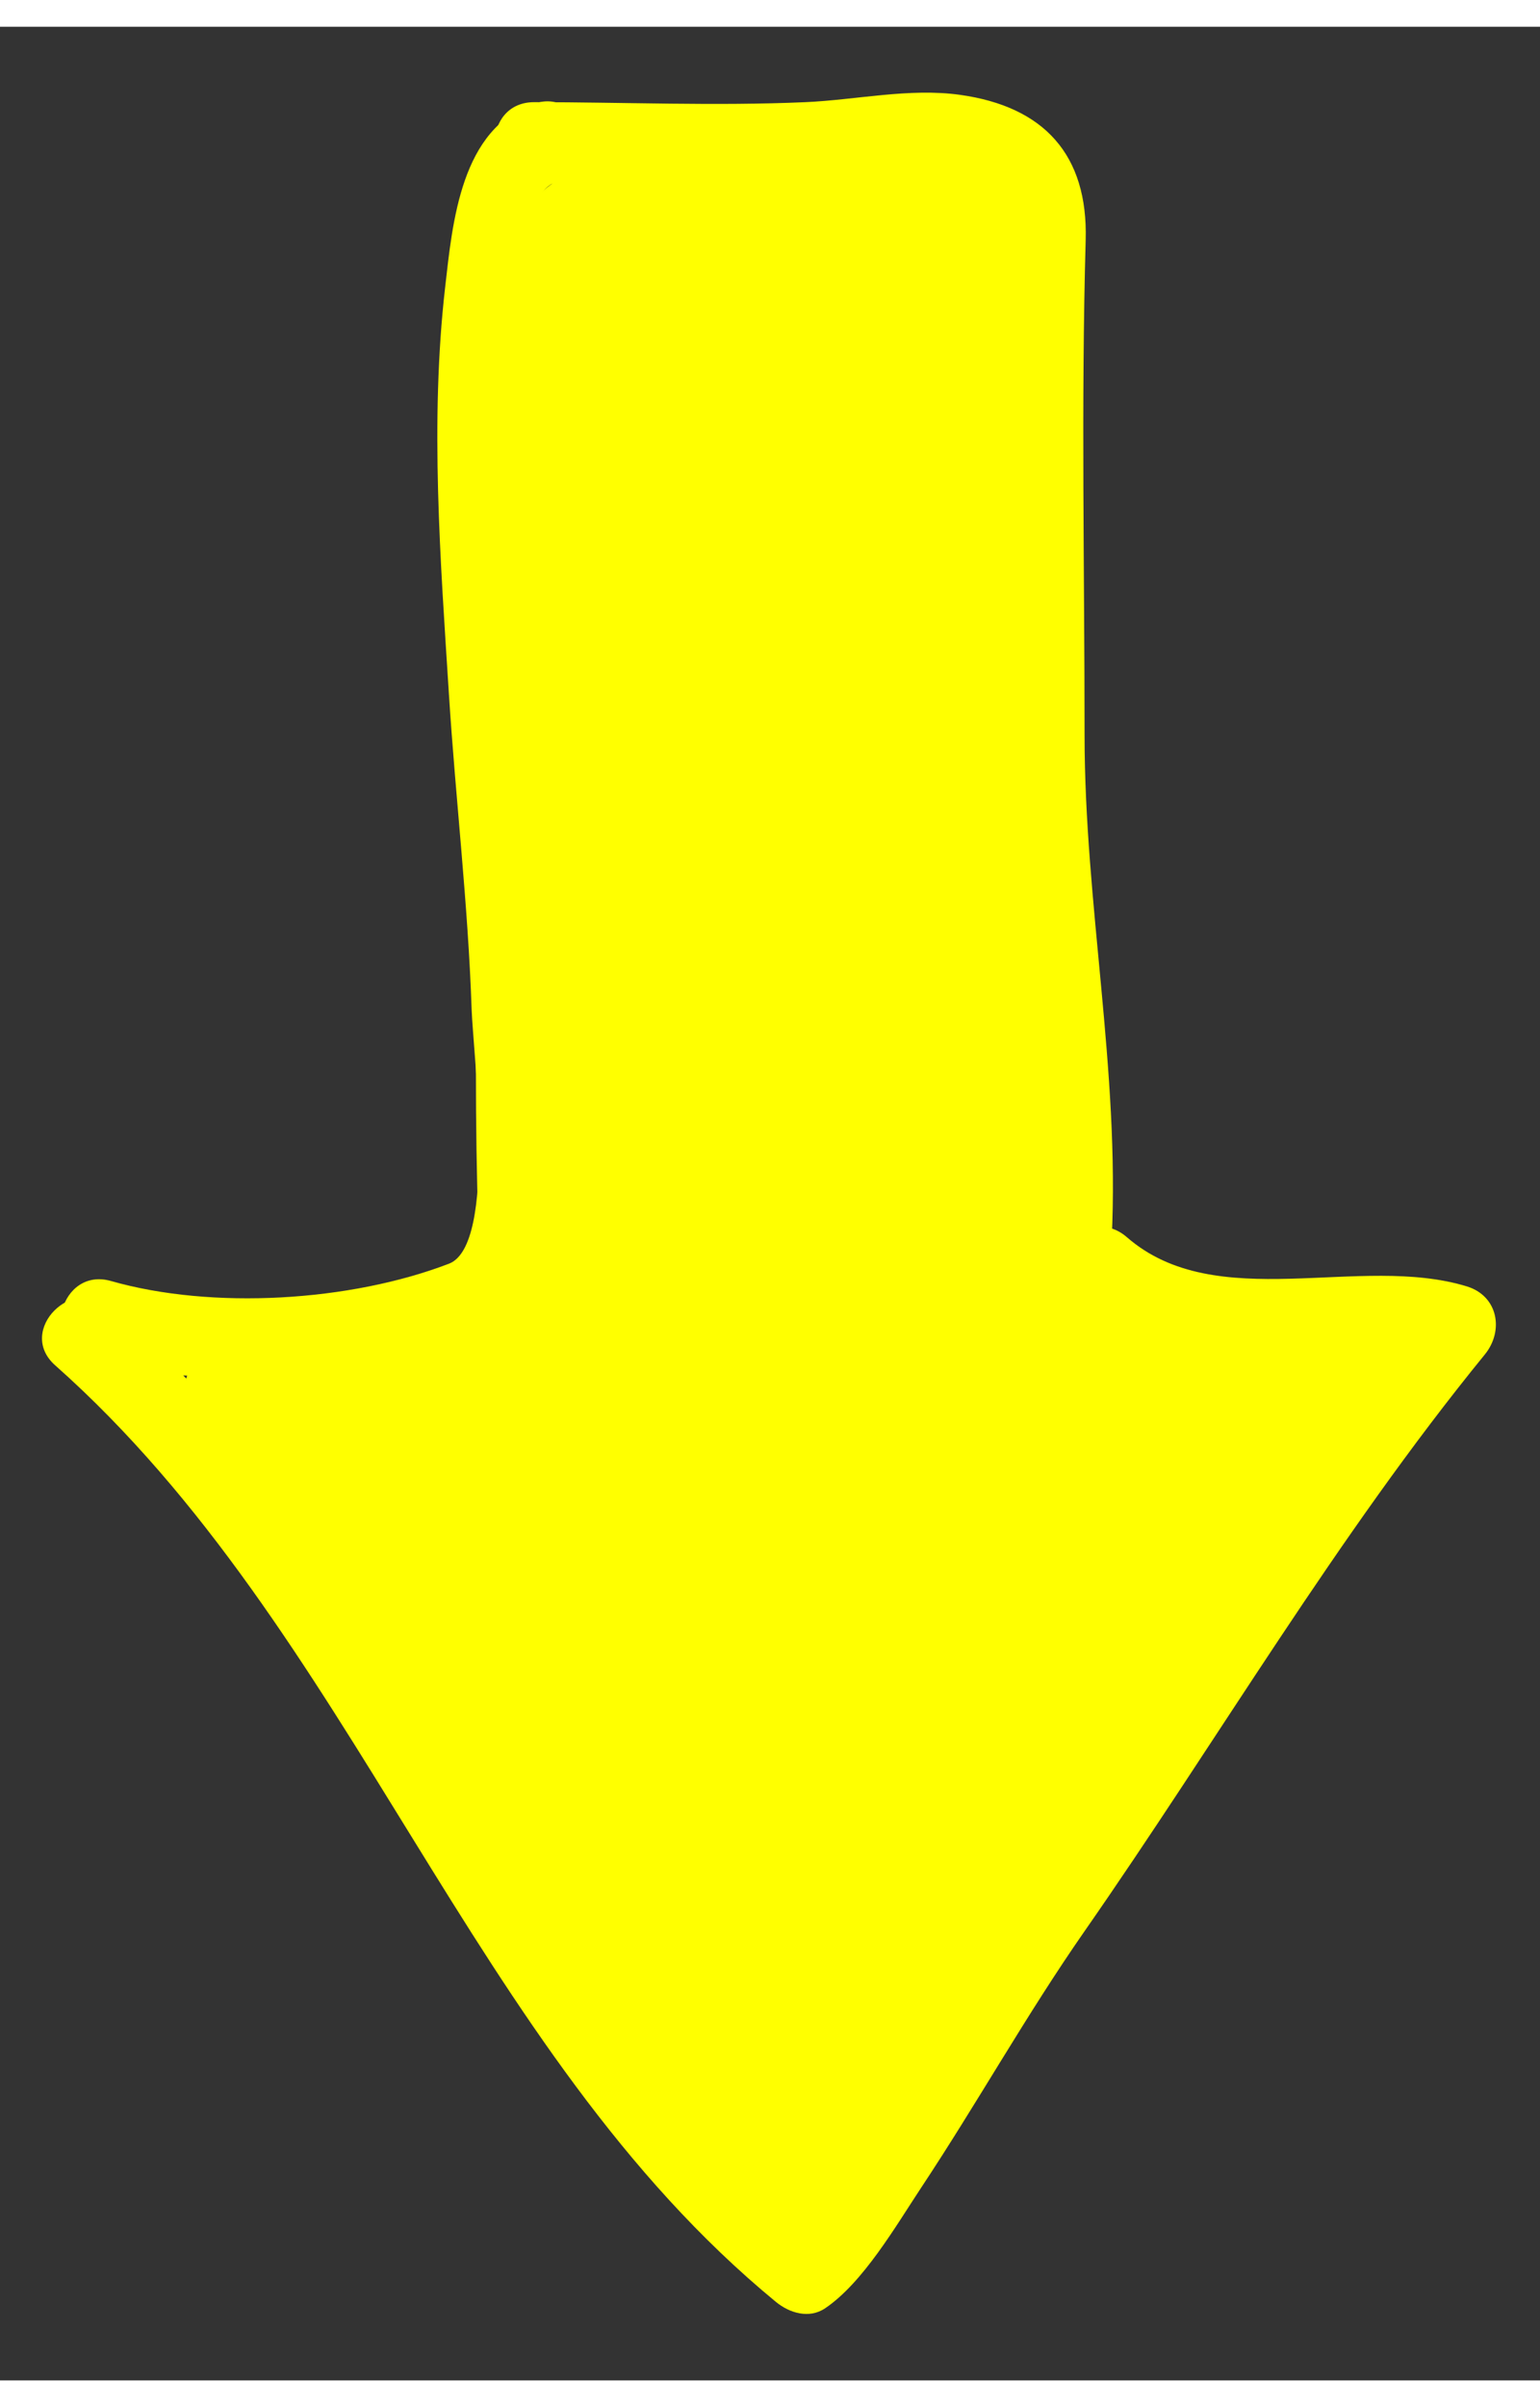
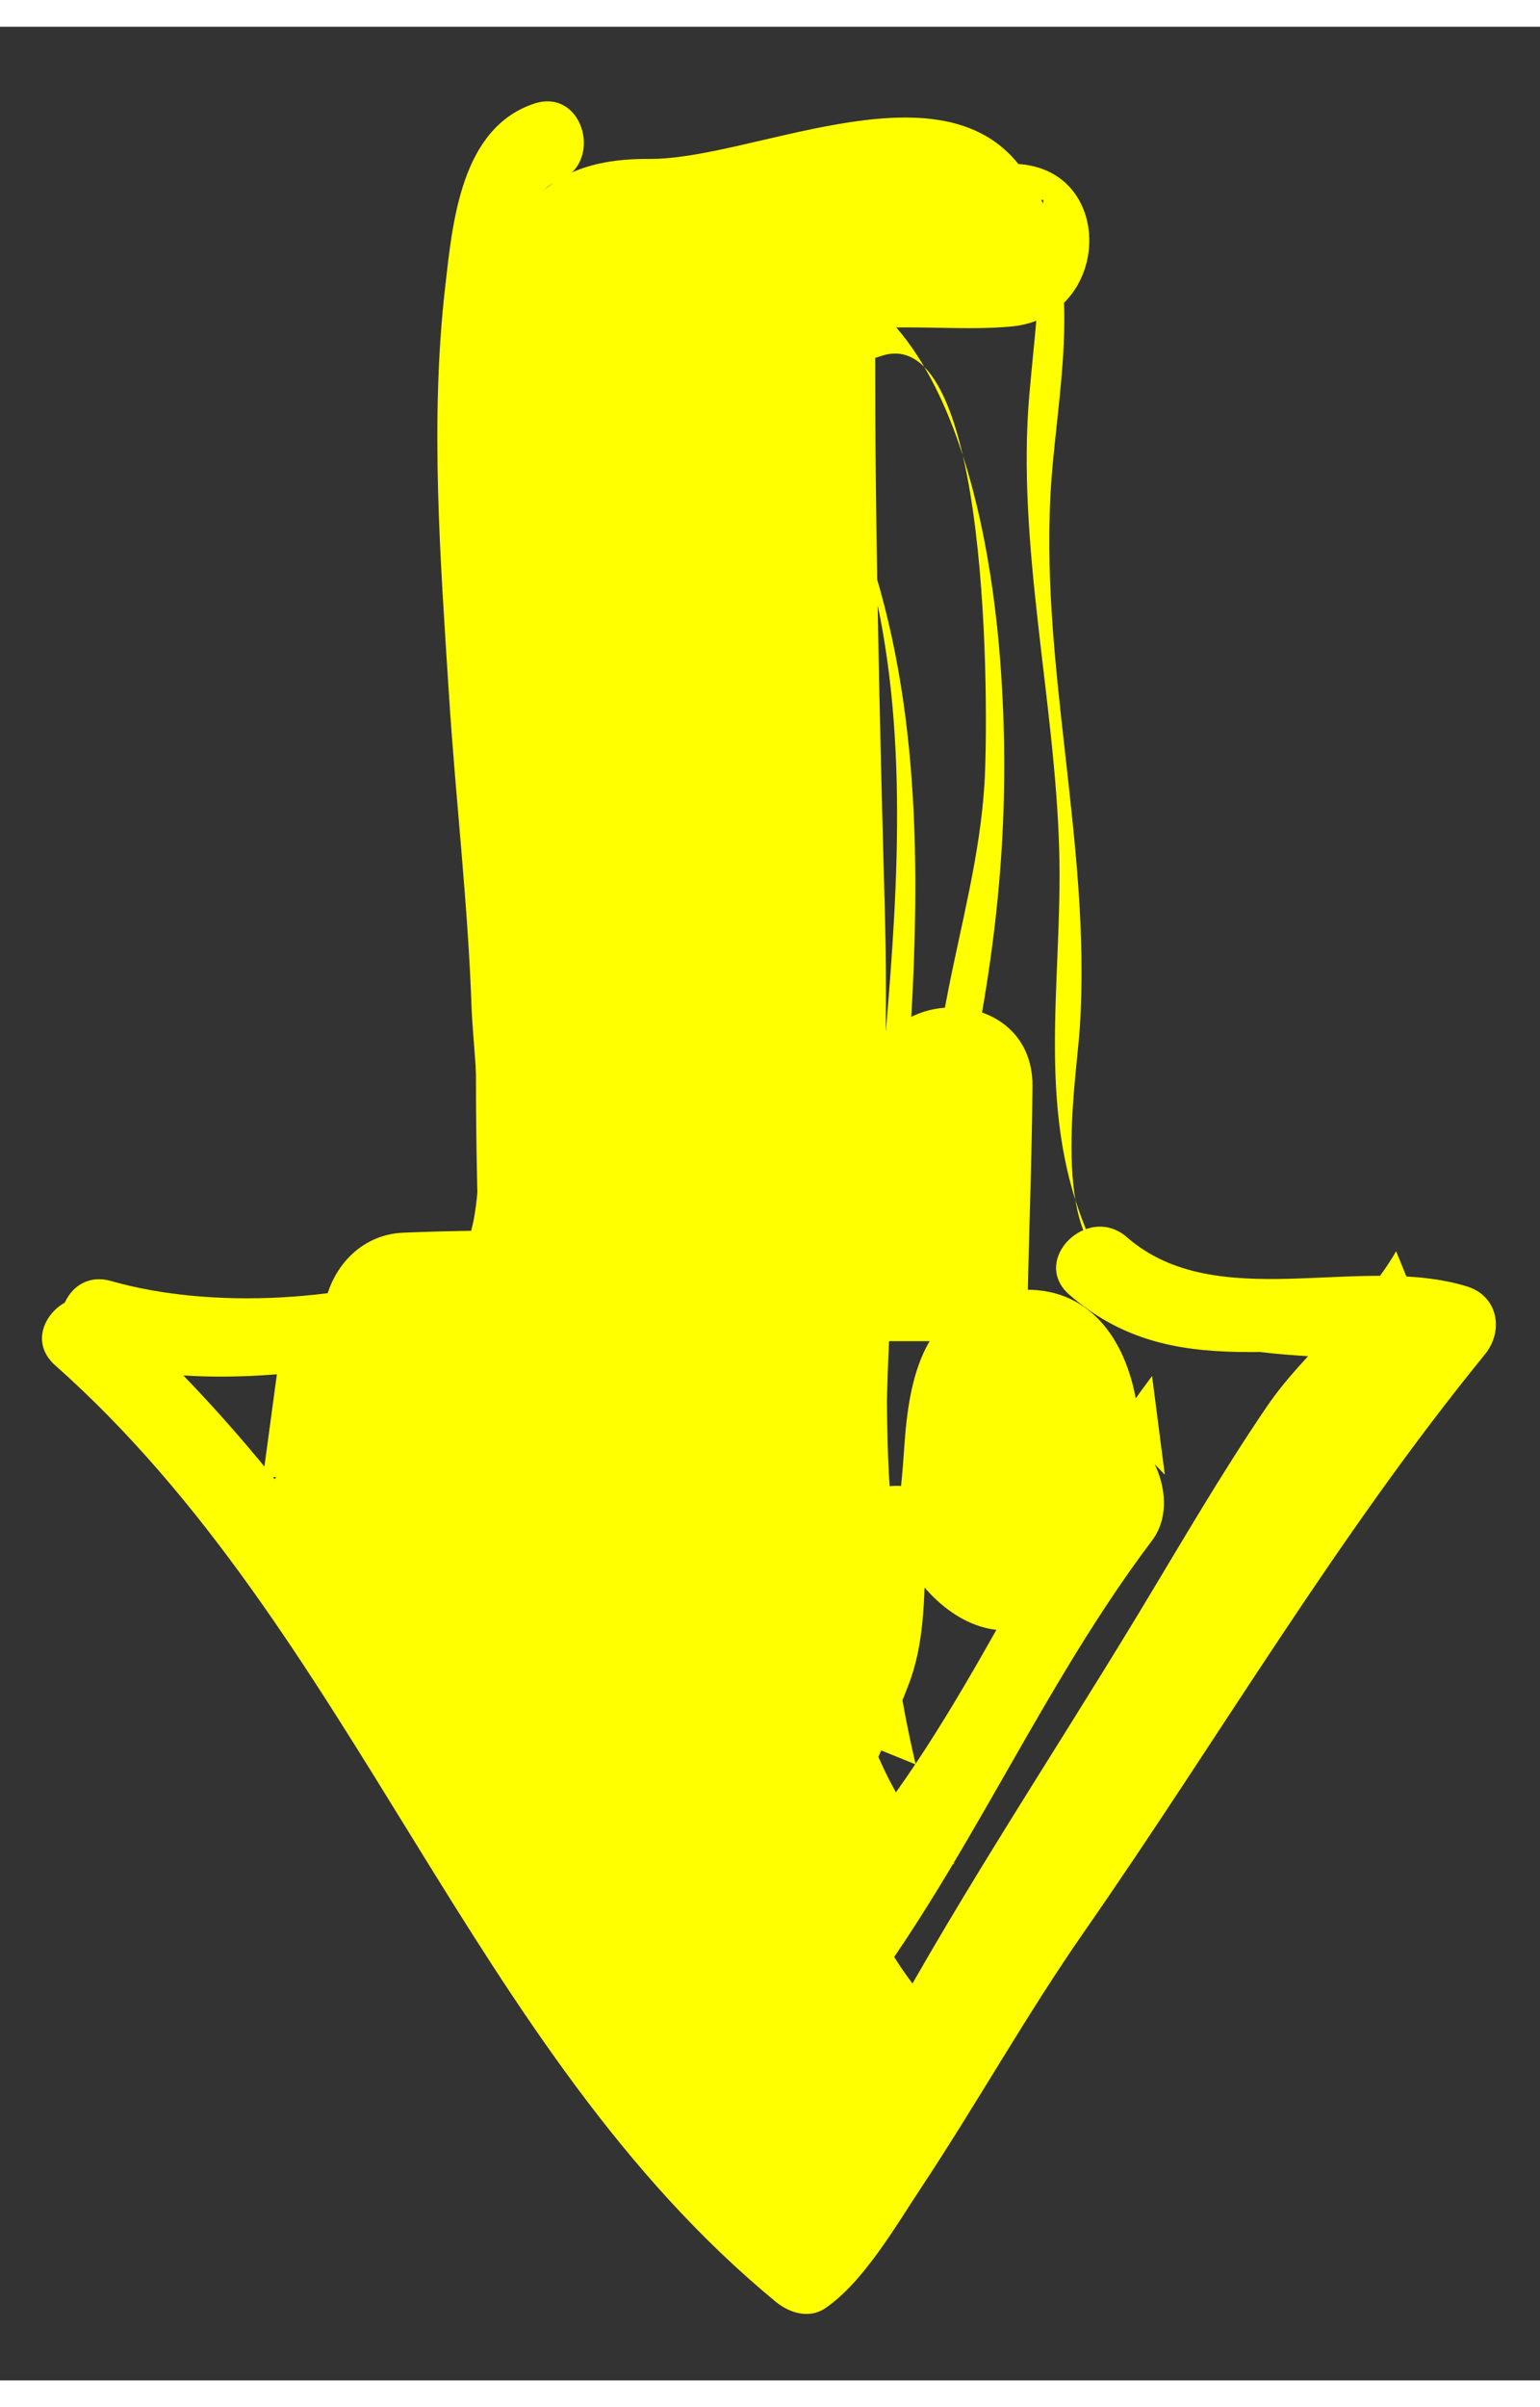
<svg xmlns="http://www.w3.org/2000/svg" version="1.1" id="Layer_1" x="0px" y="0px" width="32px" height="50px" viewBox="0 0 72 110" enable-background="new 0 0 72 110" xml:space="preserve">
  <rect x="0" y="0" width="72" height="110" fill="#333333" stroke="none" />
  <g>
    <g>
      <g>
        <path fill="yellow" d="M24.971,3.594c-3.429,1.144-3.813,5.549-4.161,8.599c-0.715,6.269-0.22,12.734,0.179,19.007     c0.312,4.905,0.896,9.809,1.061,14.721c0.067,2.002,1.211,11.017-1.058,11.888c-4.625,1.776-11.074,2.159-15.802,0.81     c-2.363-0.675-3.365,2.996-1.011,3.668c4.293,1.225,8.582,0.835,12.947,0.211c2.244-0.321,6.369-0.584,7.711-2.892     c1.651-2.838,1.021-6.898,1.021-10.006c0-2.53-0.054-5.002-0.245-7.521c-0.489-6.446-1.032-12.883-1.234-19.347     c-0.065-2.106-1.144-14.554,1.603-15.47C28.297,6.489,27.304,2.815,24.971,3.594L24.971,3.594z" />
      </g>
    </g>
    <g>
      <g>
        <path fill="yellow" d="M2.578,62.558c13.98,12.401,19.361,31.982,33.697,43.772c0.634,0.521,1.553,0.806,2.305,0.298     c1.777-1.202,3.305-3.849,4.485-5.631c2.628-3.964,4.91-8.069,7.64-11.989c6.267-9,11.77-18.439,18.717-26.957     c0.899-1.103,0.623-2.729-0.839-3.179c-5.011-1.539-11.71,1.347-15.897-2.3c-1.841-1.603-4.542,1.076-2.689,2.689     c5.347,4.656,11.445,1.396,17.575,3.278c-0.279-1.06-0.56-2.119-0.839-3.179c-5.957,7.303-11.024,15.171-16.178,23.048     c-2.563,3.917-5.509,7.617-7.897,11.639c-1.583,2.666-3.892,7.873-5.997,9.296c0.769,0.099,1.536,0.198,2.305,0.297     c-6.909-5.682-11.494-13.73-16.162-21.267c-5.051-8.153-10.31-16.097-17.535-22.506C3.44,58.247,0.74,60.927,2.578,62.558     L2.578,62.558z" />
      </g>
    </g>
    <g>
      <g>
-         <path fill="yellow" d="M51.975,56.649c0.383-7.85-1.268-15.67-1.268-23.541c0-7.71-0.164-15.441,0.052-23.147     c0.111-3.97-1.94-6.229-5.872-6.778c-2.373-0.332-4.859,0.238-7.238,0.342c-4.208,0.184-8.466,0-12.679,0     c-2.453,0-2.453,3.804,0,3.804c5.565,0,11.161,0.222,16.704-0.317c3.291-0.32,5.349,0.542,5.251,4.05     c-0.082,2.917-0.021,5.841-0.021,8.759c0,6.281-0.102,12.573,0.041,18.853c0.137,6.033,1.521,11.912,1.227,17.975     C48.052,59.103,51.856,59.091,51.975,56.649L51.975,56.649z" />
+         </g>
+     </g>
+     <g>
+       <g>
+         <path fill="yellow" d="M26.748,68.956c0.581-0.229-0.776-0.6-1.574-1.138c-1.512-1.019-2.903-2.227-4.349-3.336     c-2.272-1.74-4.655-3.567-7.522-4.147c-0.337,2.49-0.674,4.981-1.011,7.472c4.479-0.187,8.96-0.068,13.439-0.254     c-1.223-0.931-2.445-1.861-3.667-2.793c0.501,2.415,0.991,2.376-0.896,2.36c-1.445-0.011-2.906-0.415-4.314-0.7     c-3.792-0.766-6.258,3.436-3.701,6.357c4.922,5.624,8.725,12.114,12.269,18.669c2.568,4.751,4.851,10.361,9.801,13.114     c1.75,0.973,4.224,0.498,5.204-1.364c3.863-7.336,8.436-14.245,12.773-21.302c2.003-3.26,3.93-6.551,6.042-9.742     c1.763-2.664,4.426-4.444,6.034-7.245c1.205-2.1,0.129-4.975-2.273-5.588c-3.383-0.863-6.826-0.257-10.19-0.978     c-3.912-0.838-2.503-8.89-2.329-11.562c0.562-8.62-1.977-17.217-1.316-25.741c0.374-4.838,1.767-10.793-1.702-14.797     c-3.877-4.477-12.417-0.025-17.125-0.063c-6.081-0.049-7.075,3.863-7.658,9.244c-1.056,9.744-0.29,19.87-0.409,29.674     c-0.12,9.827,0.172,19.623,1.923,29.314c1.249,6.914,2.719,15.998,8.482,20.682c1.524,1.238,3.909,1.672,5.379,0     c6.461-7.351,9.949-16.588,15.809-24.352c1.033-1.37,0.48-3.476-0.595-4.609c-2.105-2.221-4.423-4.217-6.54-6.424     c-3.118-3.249-2.056-7.375-1.248-11.364c1.293-6.391,1.771-12.283,1.275-18.765C46.17,21.917,43.43,8.095,32.58,11.903     c0.977,2.317,1.954,4.634,2.931,6.952c1.627-1.06,3.31-0.991,5.18-1.002c0-2.536,0-5.072,0-7.607     c-3.825,0.337-10.579-1.209-12.748,3.23c-1.237,2.532-1.2,4.996-1.195,7.775c0.009,4.986,0.105,9.972,0.216,14.956     c0.194,8.788,0.269,17.516,0.064,26.304c-0.192,8.243-0.021,16.505,1.881,24.563c0.536,2.271,3.595,3.654,5.587,2.273     c4.094-2.839,6.232-7.33,7.984-11.865c0.742-1.92,0.729-4.011,0.79-6.039c0.014-0.394,0.028-0.787,0.043-1.181     c0.512-2.164-0.917-2.631-4.284-1.401c0.133,1.039-0.15,2.039-0.445,3.021c-0.511,1.694,4.039,1.378,3.578-0.017     c-0.222-0.672-0.336-1.404-0.421-2.104c-0.239-1.954-0.257-3.938-0.279-5.904c-0.039-3.505,0.204-7.001,0.242-10.504     c-2.536,0-5.072,0-7.607,0c-0.032,3.974-0.219,7.944-0.253,11.918c-0.042,4.907,7.558,4.902,7.607,0     c0.16-15.962,4.86-33.644-4.323-48.07c8.247,12.956,3.429,29.874,3.284,44.23     c2.536,0,5.071,0,7.607,0c0.034-3.974,0.221-7.944,0.253-11.918c0.039-4.908-7.555-4.902-7.607,0     c-0.065,6.092-0.668,12.229,0.279,18.287c0.885,5.66,6.076,10.292,10.569,4.452c3.136-4.076,2.396-14.227-4.492-13.146     c-3.848,0.604-4.53,4.019-4.746,7.317c-0.283,4.323-1.107,9.783-5.05,12.517c1.863,0.758,3.725,1.516,5.587,2.273     c-3.056-12.952-1.071-26.453-1.436-39.615c-0.189-6.812-0.353-13.623-0.429-20.437c-0.021-1.875-0.025-3.751-0.028-5.627     c-0.003-1.529-0.603-1.4-0.042-1.437c2.126-0.139,4.246,0.103,6.381-0.085c4.808-0.423,4.978-7.637,0-7.607     c-3.205,0.019-6.273,0.252-9.02,2.041c-3.464,2.257-1.313,8.441,2.931,6.952c5.165-1.812,5.055,16.832,4.857,20.001     c-0.413,6.602-3.463,12.705-1.96,19.396c1.222,5.442,6.797,9.083,10.392,12.875c-0.198-1.536-0.396-3.072-0.595-4.609     c-5.453,7.227-8.622,15.989-14.619,22.812c1.793,0,3.586,0,5.379,0c-4.917-3.996-5.774-13.165-6.835-19.039     c-1.516-8.388-1.418-17.087-1.342-25.578c0.073-8.18-0.027-16.36,0.053-24.537c0.019-1.93,0.175-3.845,0.481-5.751     c0.114-0.685,0.232-1.368,0.355-2.051c0.436-1.361-0.026-1.021-1.386,1.021c2.855-0.099,5.405-0.383,8.207-1.014     c1.225-0.276,2.448-0.539,3.699-0.674c1.457-0.157,0.754-0.606,0.786,1.3c0.043,2.548-0.296,5.115-0.516,7.649     c-0.604,6.963,1.201,14.261,1.396,21.267c0.178,6.383-1.236,12.478,1.586,18.49c3.154,6.72,10.818,4.425,16.44,5.86     c-0.758-1.862-1.516-3.726-2.273-5.588c-1.548,2.696-4.26,4.641-6.034,7.245c-2.154,3.16-4.063,6.473-6.042,9.742     c-4.292,7.09-8.907,13.961-12.773,21.302c1.734-0.455,3.469-0.909,5.204-1.364c-4.062-2.259-5.784-8.237-8.019-12.074     c-3.787-6.502-7.536-12.834-12.513-18.52c-1.233,2.119-2.467,4.238-3.701,6.357c3.465,0.699,8.002,1.937,11.306,0.012     c4.134-2.409,4.139-6.814,3.263-11.029c-0.331-1.593-2.067-2.859-3.667-2.793c-4.479,0.187-8.96,0.068-13.439,0.254     c-4.128,0.172-5.38,6.588-1.011,7.472c5.75,1.162,10.912,11.229,17.49,8.621C33.273,74.506,31.312,67.146,26.748,68.956     L26.748,68.956z" />
      </g>
    </g>
    <g>
      <g>
-         <path fill="yellow" d="M26.748,68.956c0.581-0.229-0.776-0.6-1.574-1.138c-1.512-1.019-2.903-2.227-4.349-3.336     c-2.272-1.74-4.655-3.567-7.522-4.147c-0.337,2.49-0.674,4.981-1.011,7.472c4.479-0.187,8.96-0.068,13.439-0.254     c-1.223-0.931-2.445-1.861-3.667-2.793c0.501,2.415,0.991,2.376-0.896,2.36c-1.445-0.011-2.906-0.415-4.314-0.7     c-3.792-0.766-6.258,3.436-3.701,6.357c4.922,5.624,8.725,12.114,12.269,18.669c2.568,4.751,4.851,10.361,9.801,13.114     c1.75,0.973,4.224,0.498,5.204-1.364c3.863-7.336,8.436-14.245,12.773-21.302c2.003-3.26,3.93-6.551,6.042-9.742     c1.763-2.664,4.426-4.444,6.034-7.245c1.205-2.1,0.129-4.975-2.273-5.588c-3.383-0.863-6.826-0.257-10.19-0.978     c-3.912-0.838-2.503-8.89-2.329-11.562c0.562-8.62-1.977-17.217-1.316-25.741c0.374-4.838,1.767-10.793-1.702-14.797     c-3.877-4.477-12.417-0.025-17.125-0.063c-6.081-0.049-7.075,3.863-7.658,9.244c-1.056,9.744-0.29,19.87-0.409,29.674     c-0.12,9.827,0.172,19.623,1.923,29.314c1.249,6.914,2.719,15.998,8.482,20.682c1.524,1.238,3.909,1.672,5.379,0     c6.461-7.351,9.949-16.588,15.809-24.352c1.033-1.37,0.48-3.476-0.595-4.609c-2.105-2.221-4.423-4.217-6.54-6.424     c-3.118-3.249-2.056-7.375-1.248-11.364c1.293-6.391,1.771-12.283,1.275-18.765C46.17,21.917,43.43,8.095,32.58,11.903     c0.977,2.317,1.954,4.634,2.931,6.952c1.627-1.06,3.31-0.991,5.18-1.002c0-2.536,0-5.072,0-7.607     c-3.825,0.337-10.579-1.209-12.748,3.23c-1.237,2.532-1.2,4.996-1.195,7.775c0.009,4.986,0.105,9.972,0.216,14.956     c0.194,8.788,0.269,17.516,0.064,26.304c-0.192,8.243-0.021,16.505,1.881,24.563c0.536,2.271,3.595,3.654,5.587,2.273     c4.094-2.839,6.232-7.33,7.984-11.865c0.742-1.92,0.729-4.011,0.79-6.039c0.014-0.394,0.028-0.787,0.043-1.181     c0.512-2.164-0.917-2.631-4.284-1.401c0.133,1.039-0.15,2.039-0.445,3.021c-0.511,1.694,4.039,1.378,3.578-0.017     c-0.222-0.672-0.336-1.404-0.421-2.104c-0.239-1.954-0.257-3.938-0.279-5.904c-0.039-3.505,0.204-7.001,0.242-10.504     c-2.536,0-5.072,0-7.607,0c-0.032,3.974-0.219,7.944-0.253,11.918c-0.042,4.907,7.558,4.902,7.607,0     c0.16-15.962,4.86-33.644-4.323-48.07c-2.625-4.124-9.211-0.312-6.568,3.84c8.247,12.956,3.429,29.874,3.284,44.23     c2.536,0,5.071,0,7.607,0c0.034-3.974,0.221-7.944,0.253-11.918c0.039-4.908-7.555-4.902-7.607,0     c-0.065,6.092-0.668,12.229,0.279,18.287c0.885,5.66,6.076,10.292,10.569,4.452c3.136-4.076,2.396-14.227-4.492-13.146     c-3.848,0.604-4.53,4.019-4.746,7.317c-0.283,4.323-1.107,9.783-5.05,12.517c1.863,0.758,3.725,1.516,5.587,2.273     c-3.056-12.952-1.071-26.453-1.436-39.615c-0.189-6.812-0.353-13.623-0.429-20.437c-0.021-1.875-0.025-3.751-0.028-5.627     c-0.003-1.529-0.603-1.4-0.042-1.437c2.126-0.139,4.246,0.103,6.381-0.085c4.808-0.423,4.978-7.637,0-7.607     c-3.205,0.019-6.273,0.252-9.02,2.041c-3.464,2.257-1.313,8.441,2.931,6.952c5.165-1.812,5.055,16.832,4.857,20.001     c-0.413,6.602-3.463,12.705-1.96,19.396c1.222,5.442,6.797,9.083,10.392,12.875c-0.198-1.536-0.396-3.072-0.595-4.609     c-5.453,7.227-8.622,15.989-14.619,22.812c1.793,0,3.586,0,5.379,0c-4.917-3.996-5.774-13.165-6.835-19.039     c-1.516-8.388-1.418-17.087-1.342-25.578c0.073-8.18-0.027-16.36,0.053-24.537c0.019-1.93,0.175-3.845,0.481-5.751     c0.114-0.685,0.232-1.368,0.355-2.051c0.436-1.361-0.026-1.021-1.386,1.021c2.855-0.099,5.405-0.383,8.207-1.014     c1.225-0.276,2.448-0.539,3.699-0.674c1.457-0.157,0.754-0.606,0.786,1.3c0.043,2.548-0.296,5.115-0.516,7.649     c-0.604,6.963,1.201,14.261,1.396,21.267c0.178,6.383-1.236,12.478,1.586,18.49c3.154,6.72,10.818,4.425,16.44,5.86     c-0.758-1.862-1.516-3.726-2.273-5.588c-1.548,2.696-4.26,4.641-6.034,7.245c-2.154,3.16-4.063,6.473-6.042,9.742     c-4.292,7.09-8.907,13.961-12.773,21.302c1.734-0.455,3.469-0.909,5.204-1.364c-4.062-2.259-5.784-8.237-8.019-12.074     c-3.787-6.502-7.536-12.834-12.513-18.52c-1.233,2.119-2.467,4.238-3.701,6.357c3.465,0.699,8.002,1.937,11.306,0.012     c4.134-2.409,4.139-6.814,3.263-11.029c-0.331-1.593-2.067-2.859-3.667-2.793c-4.479,0.187-8.96,0.068-13.439,0.254     c-4.128,0.172-5.38,6.588-1.011,7.472c5.75,1.162,10.912,11.229,17.49,8.621C33.273,74.506,31.312,67.146,26.748,68.956     L26.748,68.956z" />
-       </g>
-     </g>
-     <g>
-       <g>
-         <path fill="yellow" d="M34.605,81.752c0.804-8.031,1.377-16.084,2.721-24.05c1.435-8.511,2.329-15.815,0.44-24.378     c-1.083-4.907-7.988-2.683-7.335,2.022c1.125,8.113,3.305,15.882,6.064,23.581c0.958,2.671,2.617,5.875,5.242,7.272     c3.148,1.675,6.922,1.947,9.45,4.55c3.423,3.524,8.797-1.86,5.379-5.379c-1.779-1.833-3.585-3.002-5.957-3.926     c-3.662-1.427-5.762-1.705-7.221-5.775c-2.609-7.279-4.561-14.683-5.622-22.346c-2.445,0.674-4.891,1.348-7.335,2.022     c1.851,8.394,0.264,15.593-1.015,23.893c-1.15,7.46-1.667,15.007-2.418,22.513C26.51,86.633,34.122,86.585,34.605,81.752     L34.605,81.752z" />
-       </g>
+         </g>
    </g>
  </g>
  <g>
</g>
  <g>
</g>
  <g>
</g>
  <g>
</g>
  <g>
</g>
  <g>
</g>
</svg>